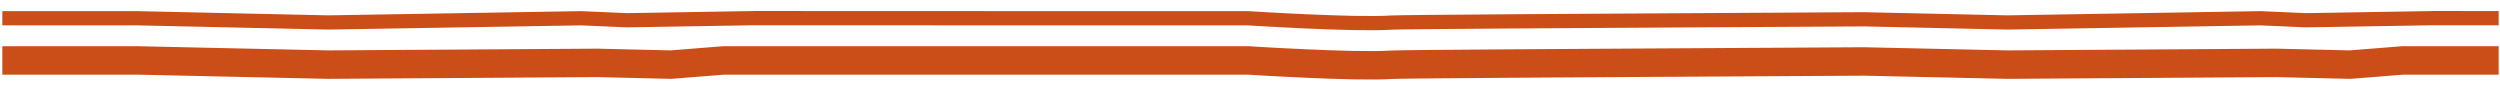
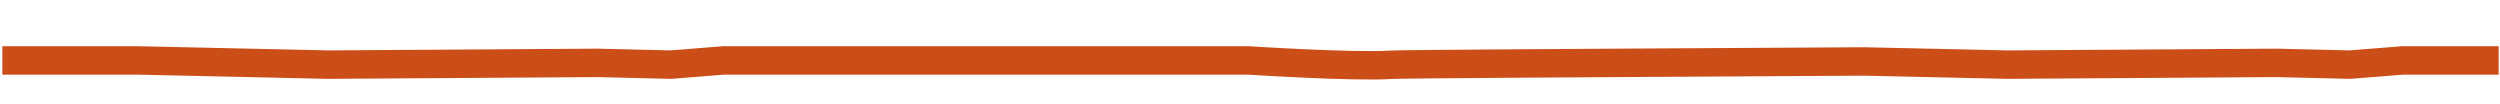
<svg xmlns="http://www.w3.org/2000/svg" version="1.1" id="Calque_1" x="0px" y="0px" viewBox="0 0 600 25" style="enable-background:new 0 0 600 25;" xml:space="preserve">
  <style type="text/css">
	.st0{fill:none;stroke:#CB4D17;stroke-width:3.412;}
	.st1{fill:none;stroke:#CB4D17;stroke-width:1.706;}
	.st2{fill:none;stroke:#CB4D17;stroke-width:5.119;}
	.st3{fill:none;stroke:#CB4D17;stroke-width:6.825;}
	.st4{fill:none;stroke:#CB4D17;stroke-width:6.484;}
	.st5{fill:none;stroke:#CB4D17;stroke-width:1.734;}
</style>
  <g>
    <path class="st3" d="M0.56,14.5H32.9l45.89,1.01l64.58-0.42l17.67,0.42l12.66-1.01h89.18h24.22h12.41c0,0,25.85,1.65,34.36,1.04   c2.15-0.16,54.37-0.45,54.37-0.45s48.28-0.27,59.14-0.34c13.59,0.3,34.39,0.76,34.39,0.76l64.58-0.42l17.67,0.42l12.66-1.01h23" />
-     <path class="st0" d="M0.56,4.38H32.9l45.89,1.01l60.71-1.01l10.94,0.48l30.71-0.51l81.73,0.03h24.22h12.41   c0,0,25.85,1.65,34.36,1.04c2.15-0.16,54.39-0.45,54.39-0.45s47.88-0.27,58.94-0.34c13.58,0.3,34.57,0.76,34.57,0.76l60.71-1.01   l10.94,0.48l30.71-0.51l15.55,0.01" />
  </g>
</svg>